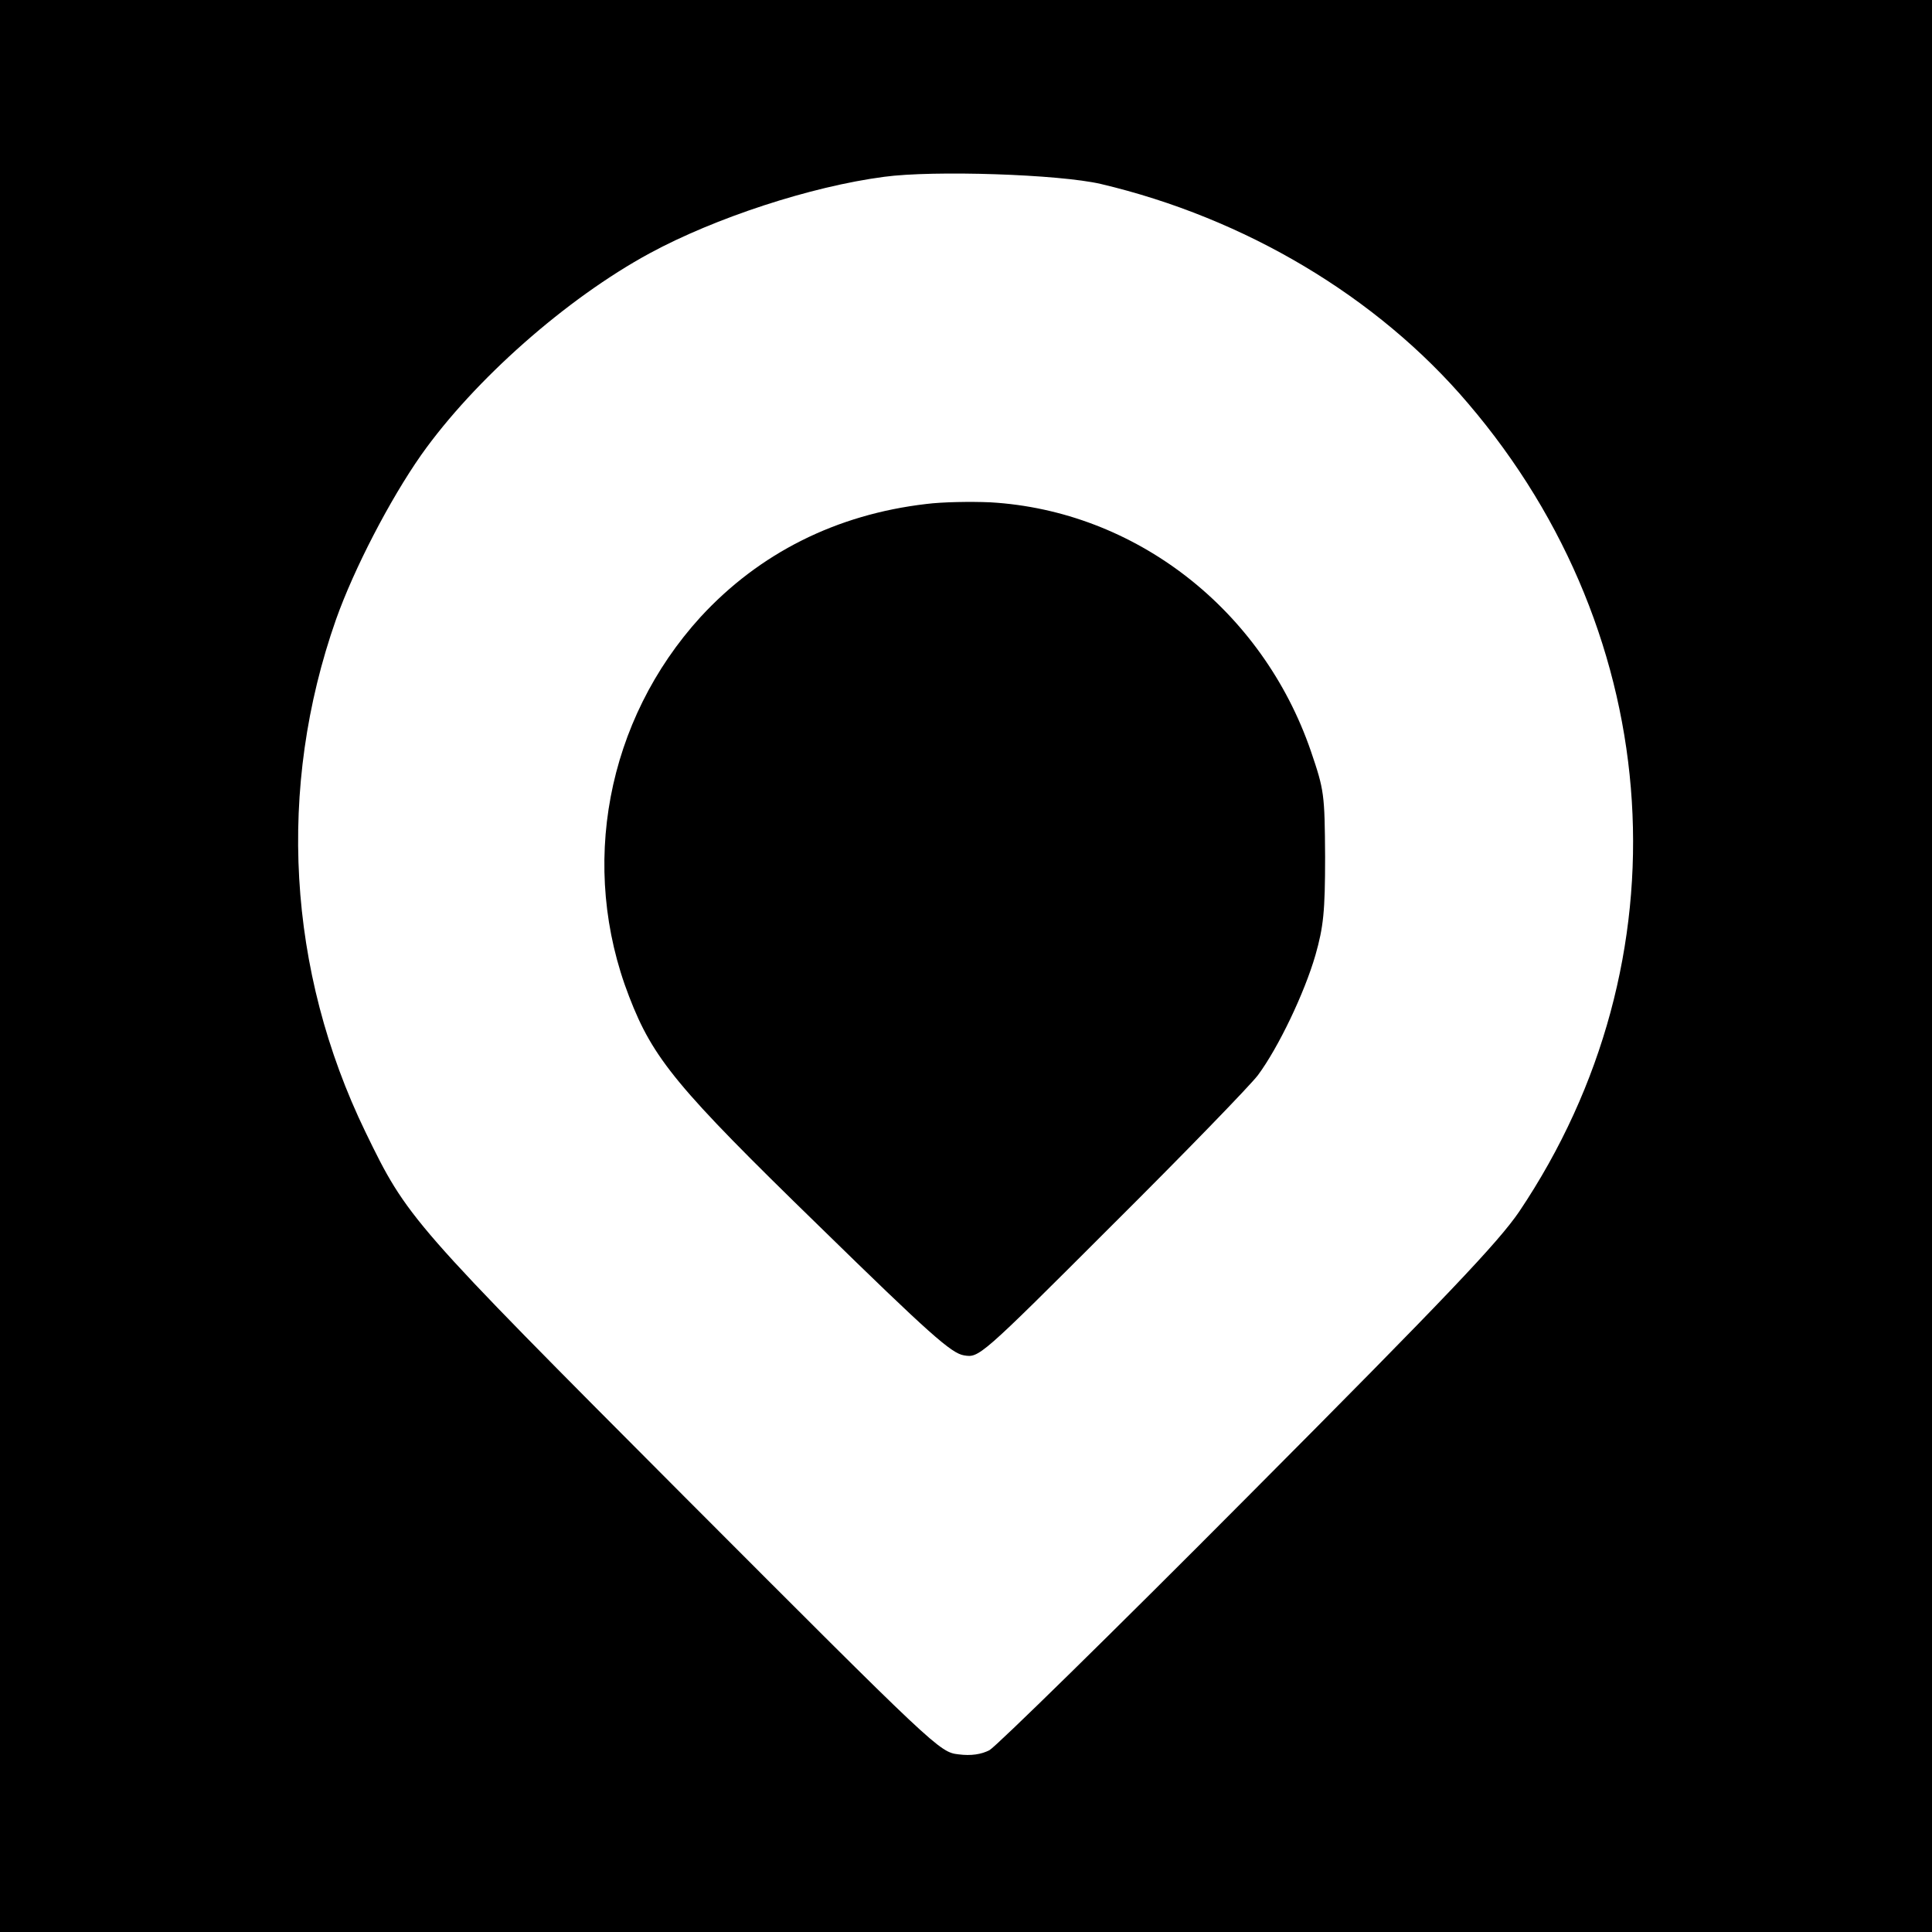
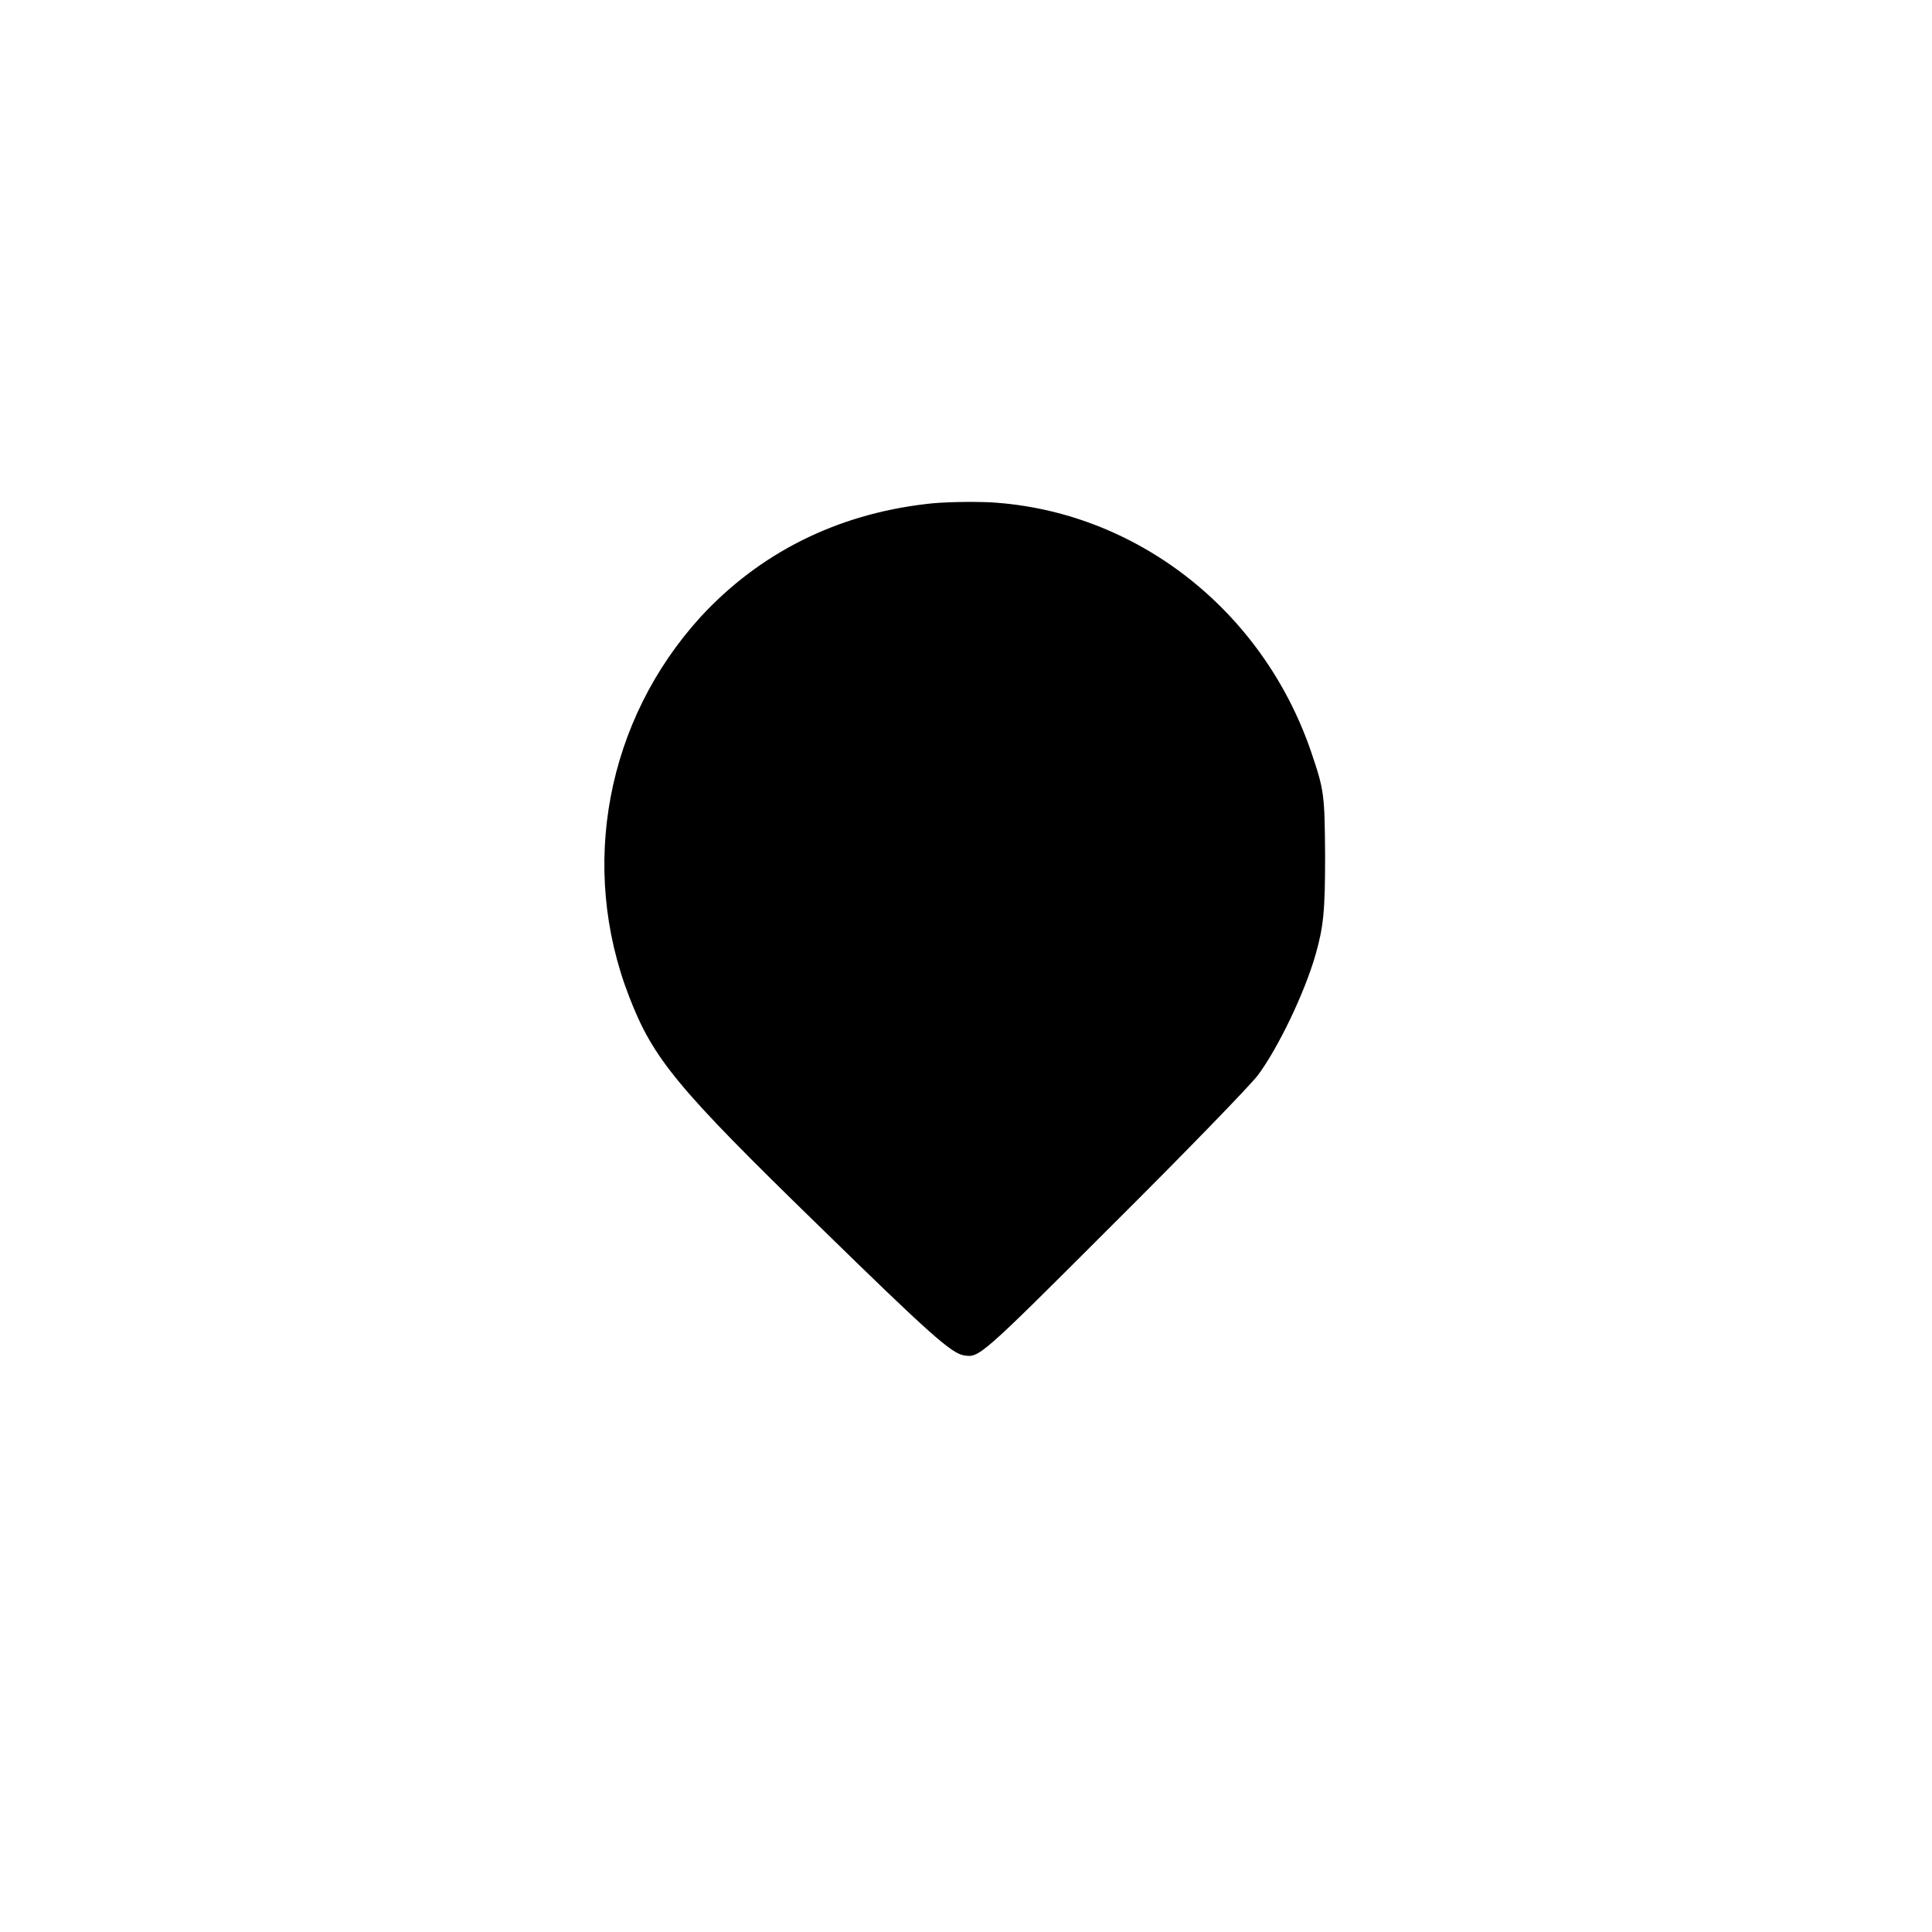
<svg xmlns="http://www.w3.org/2000/svg" version="1.0" width="460pt" height="460pt" viewBox="0 0 460 460" preserveAspectRatio="xMidYMid meet">
  <g transform="translate(0,460) scale(0.1,-0.1)" fill="#000000" stroke="none">
-     <path d="M0 2300 l0 -2300 2300 0 2300 0 0 2300 0 2300 -2300 0 -2300 0 0 -2300z m2621 1862 c343 -81 658 -268 874 -522 476 -557 524 -1327 122 -1925 -50 -73 -168 -198 -646 -678 -322 -324 -599 -595 -615 -604 -19 -10 -44 -14 -74 -10 -45 5 -54 14 -652 613 -654 656 -660 663 -760 869 -186 384 -211 819 -70 1220 43 121 128 285 203 392 126 178 345 372 544 480 155 84 383 159 558 182 118 16 417 6 516 -17z" />
    <path d="M2205 3400 c-214 -25 -397 -117 -537 -269 -224 -246 -290 -595 -170 -904 57 -148 114 -217 451 -545 265 -259 316 -304 346 -309 36 -6 37 -6 351 308 174 173 330 334 349 359 49 66 111 196 137 286 19 67 23 103 23 234 -1 150 -2 158 -34 252 -116 337 -418 572 -763 592 -46 2 -114 1 -153 -4z" />
  </g>
</svg>